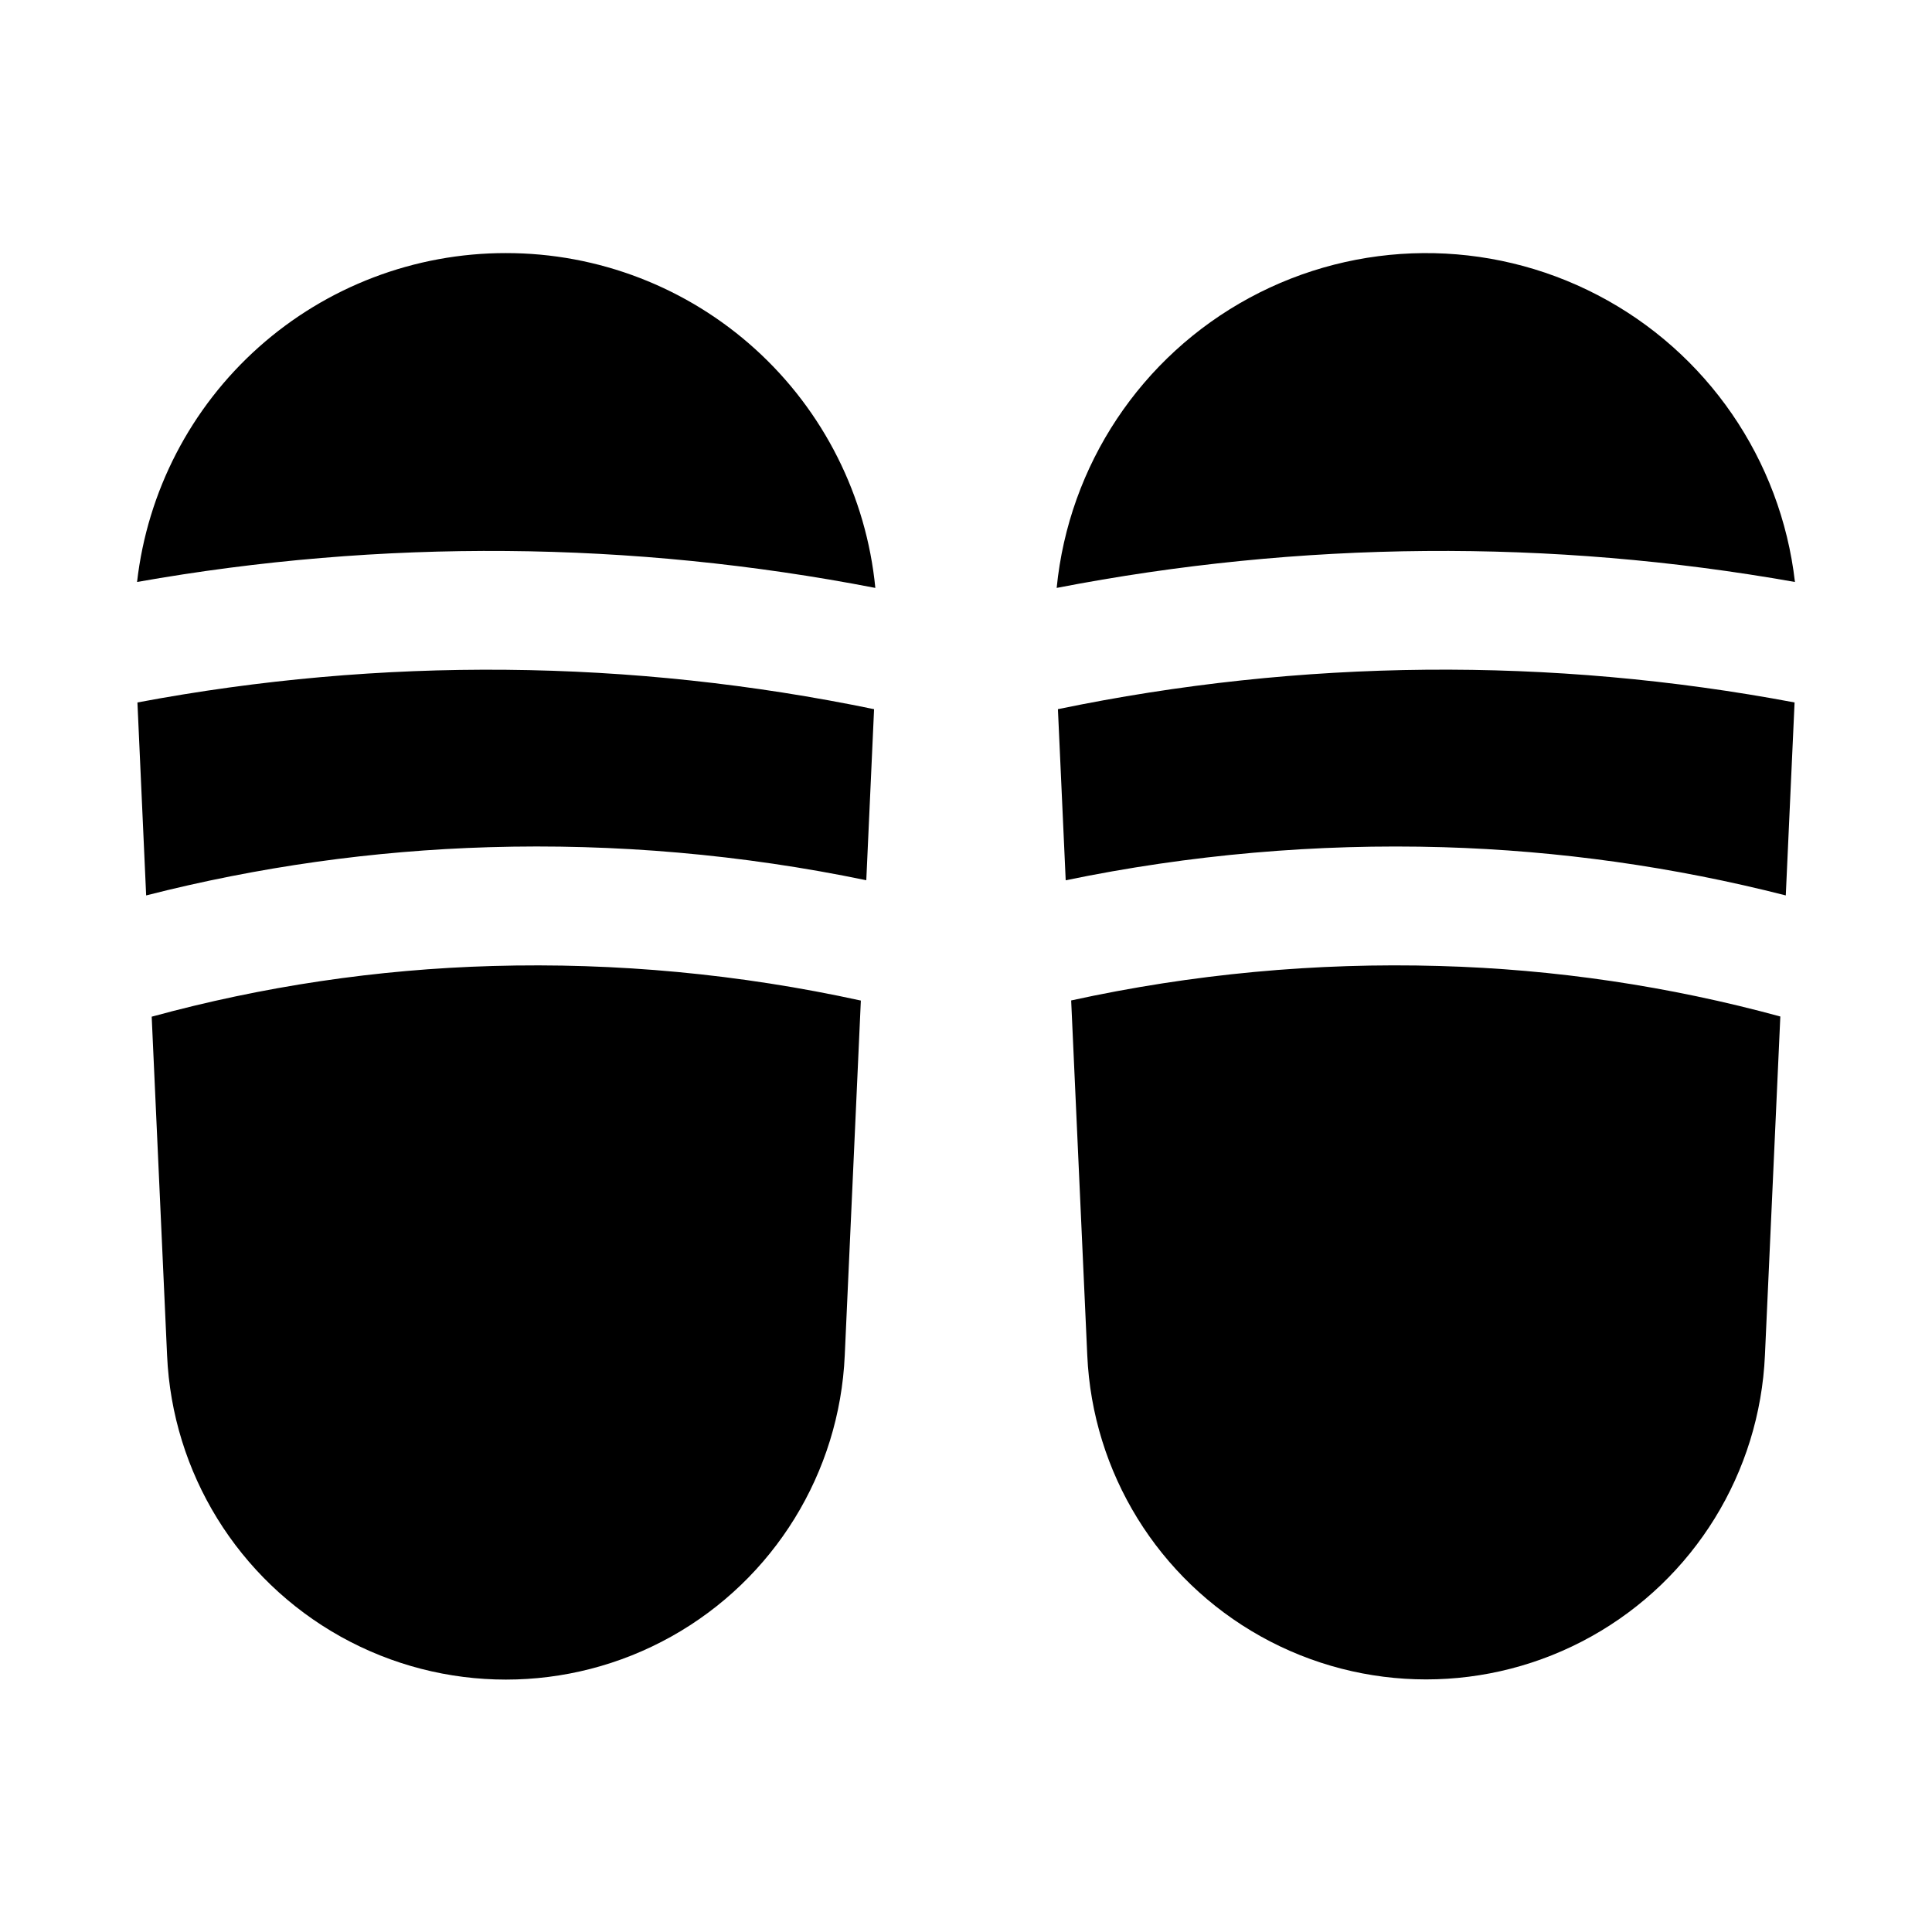
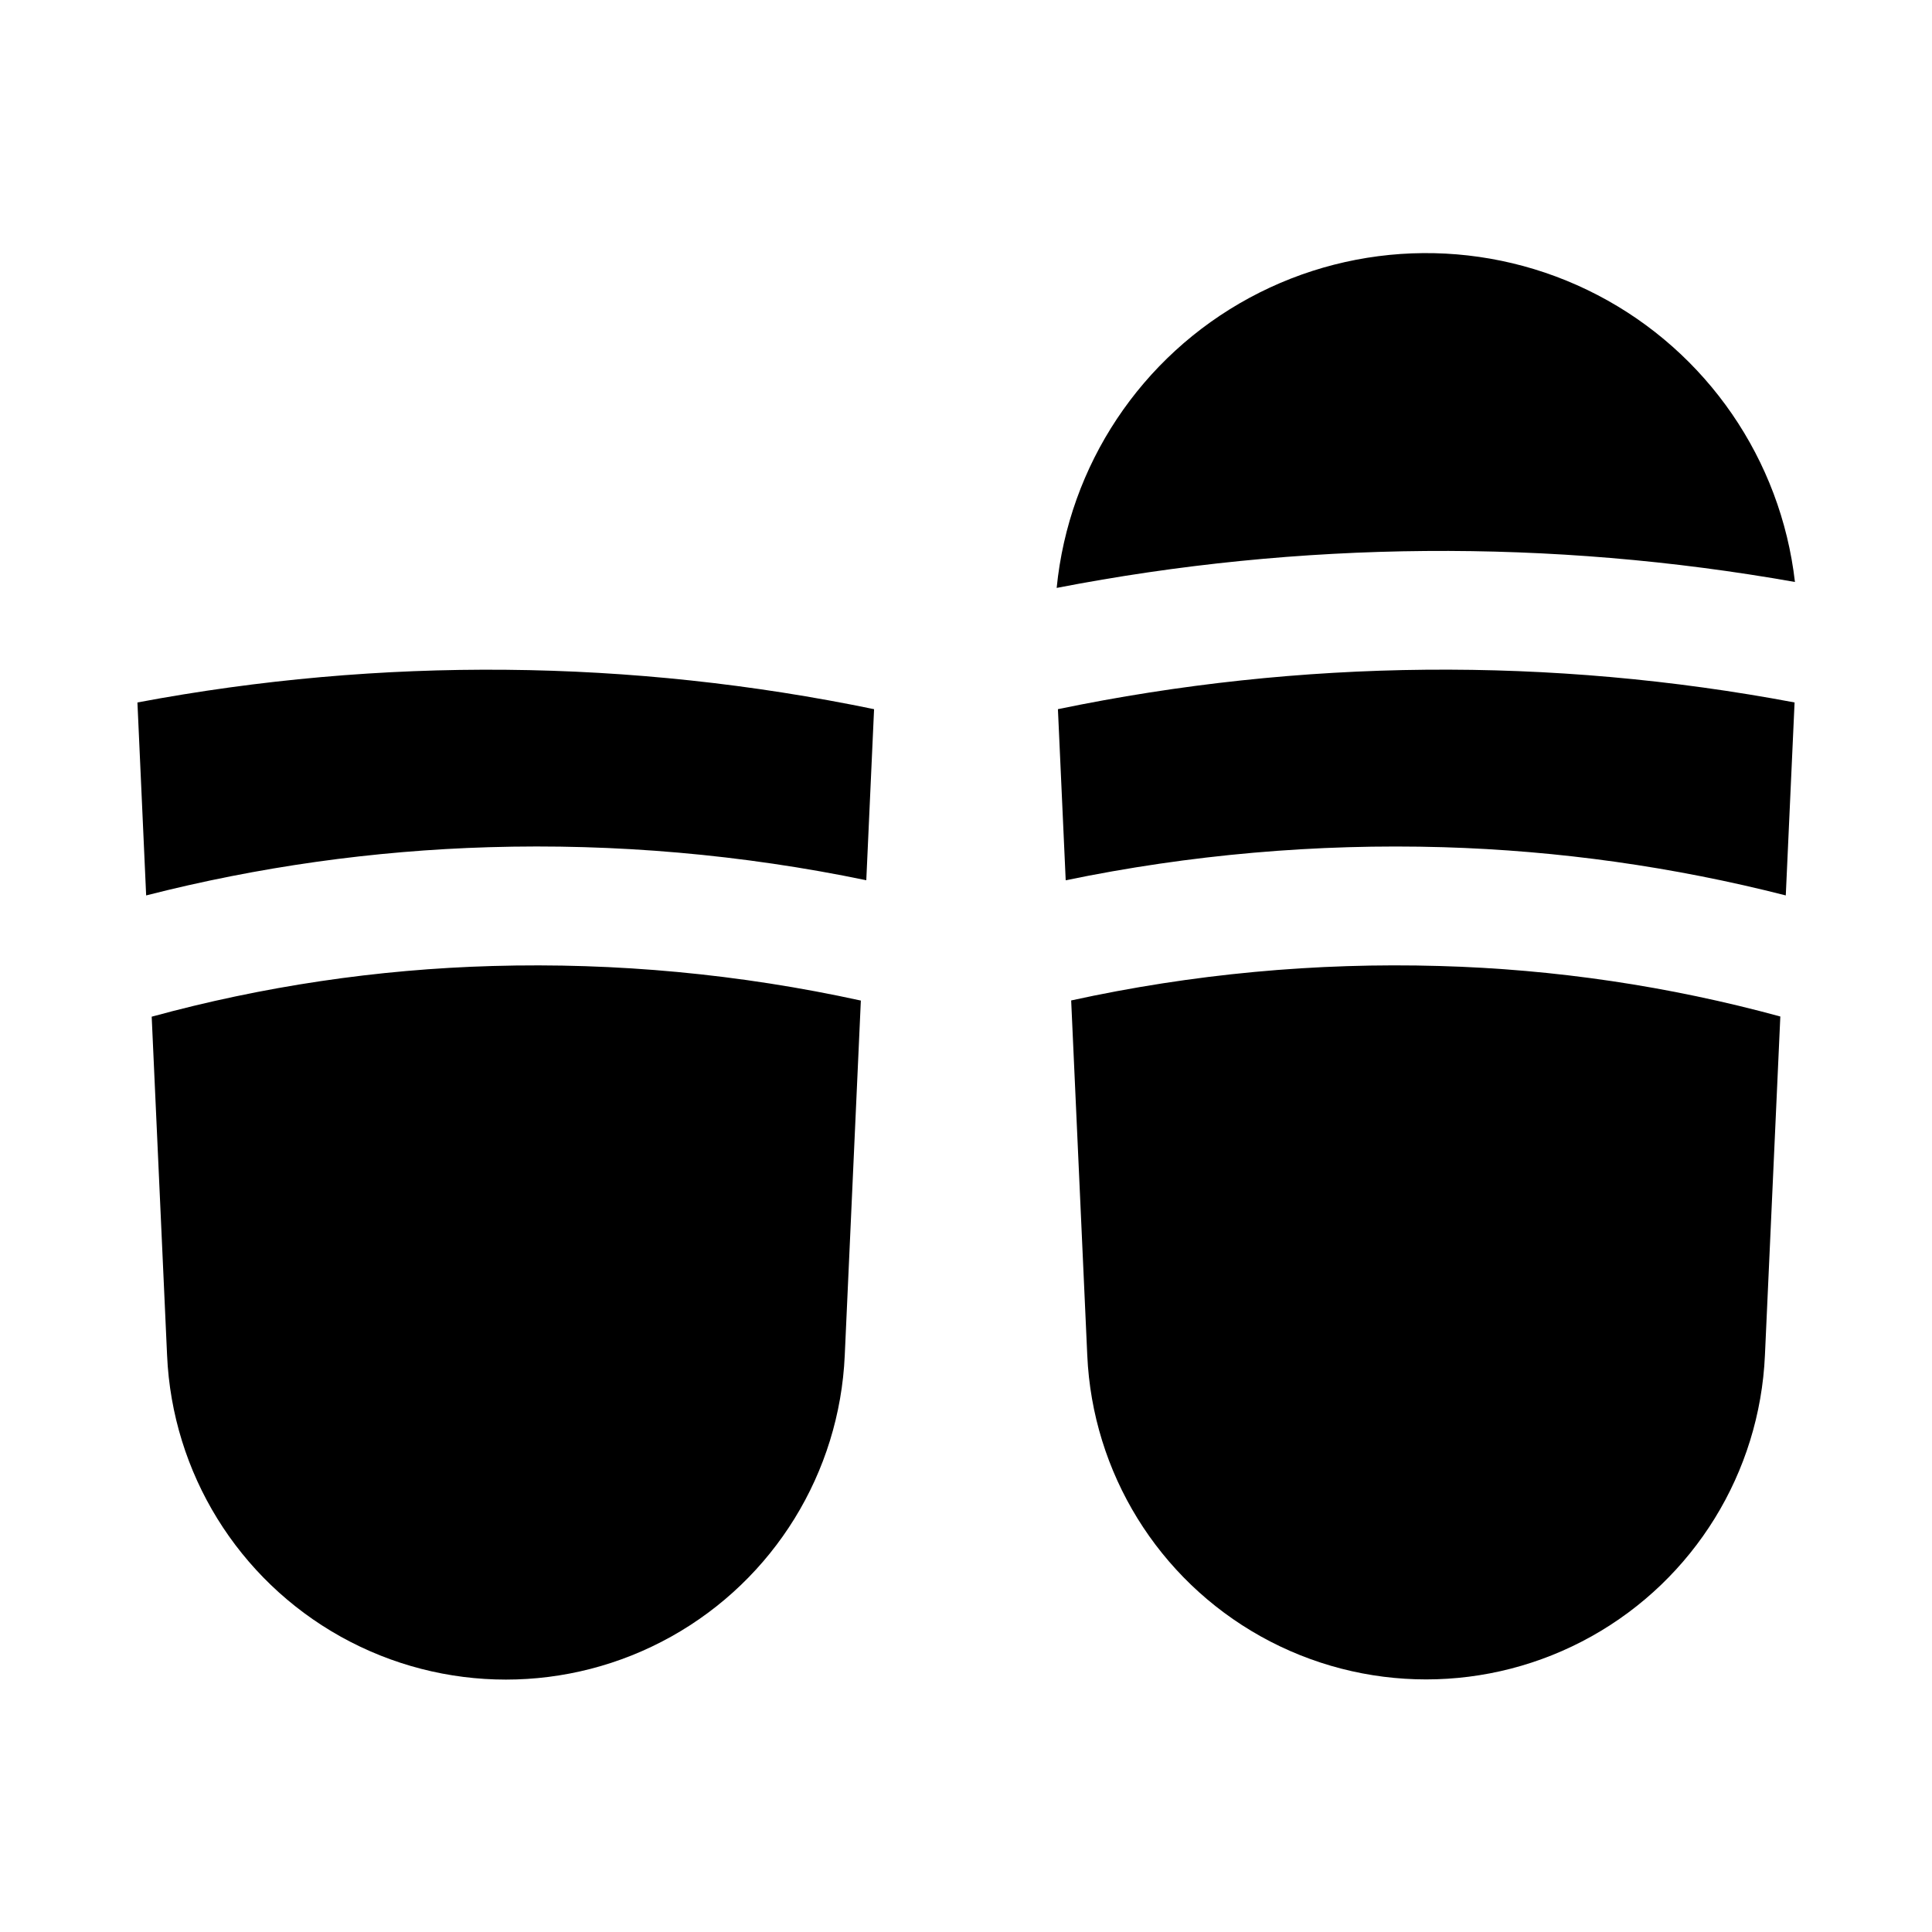
<svg xmlns="http://www.w3.org/2000/svg" fill="#000000" width="800px" height="800px" version="1.1" viewBox="144 144 512 512">
  <g>
-     <path d="m278.08 211.07c-24.156-0.02-47.477 8.855-65.508 24.93-18.031 16.078-29.508 38.227-32.25 62.23 64.762-11.48 131.09-10.945 195.65 1.574-2.371-24.312-13.711-46.871-31.809-63.273-18.102-16.406-41.66-25.484-66.086-25.461z" />
    <path d="m180.42 330.16 2.312 51.137c29.719-7.59 60.184-11.875 90.844-12.781 33.562-1 67.125 1.938 100 8.754l2.062-45.328c-64.336-13.324-130.66-13.93-195.22-1.781z" />
    <path d="m184.2 413.43 4.078 89.742v-0.004c1.367 31.145 18.773 59.355 45.996 74.547 27.223 15.191 60.375 15.191 87.598 0 27.223-15.191 44.629-43.402 45.996-74.547l4.266-94.008h0.004c-32.043-7.019-64.824-10.098-97.613-9.16-30.535 0.859-60.859 5.371-90.324 13.43z" />
    <path d="m424.36 331.94 2.062 45.344c32.879-6.801 66.441-9.742 100-8.77 30.656 0.906 61.117 5.195 90.828 12.781l2.332-51.137c-64.566-12.164-130.89-11.559-195.23 1.781z" />
    <path d="m619.68 298.23c-3.731-32.457-23.324-60.945-52.301-76.035-28.977-15.086-63.551-14.809-92.281 0.742-28.73 15.555-47.863 44.355-51.07 76.867 64.57-12.52 130.89-13.055 195.65-1.574z" />
    <path d="m427.87 409.13 4.266 93.992c1.367 31.145 18.773 59.355 45.996 74.547 27.223 15.191 60.375 15.191 87.598 0 27.223-15.191 44.629-43.402 45.996-74.547l4.078-89.742v0.004c-29.465-8.043-59.789-12.539-90.32-13.383-32.789-0.949-65.57 2.117-97.613 9.129z" />
  </g>
</svg>